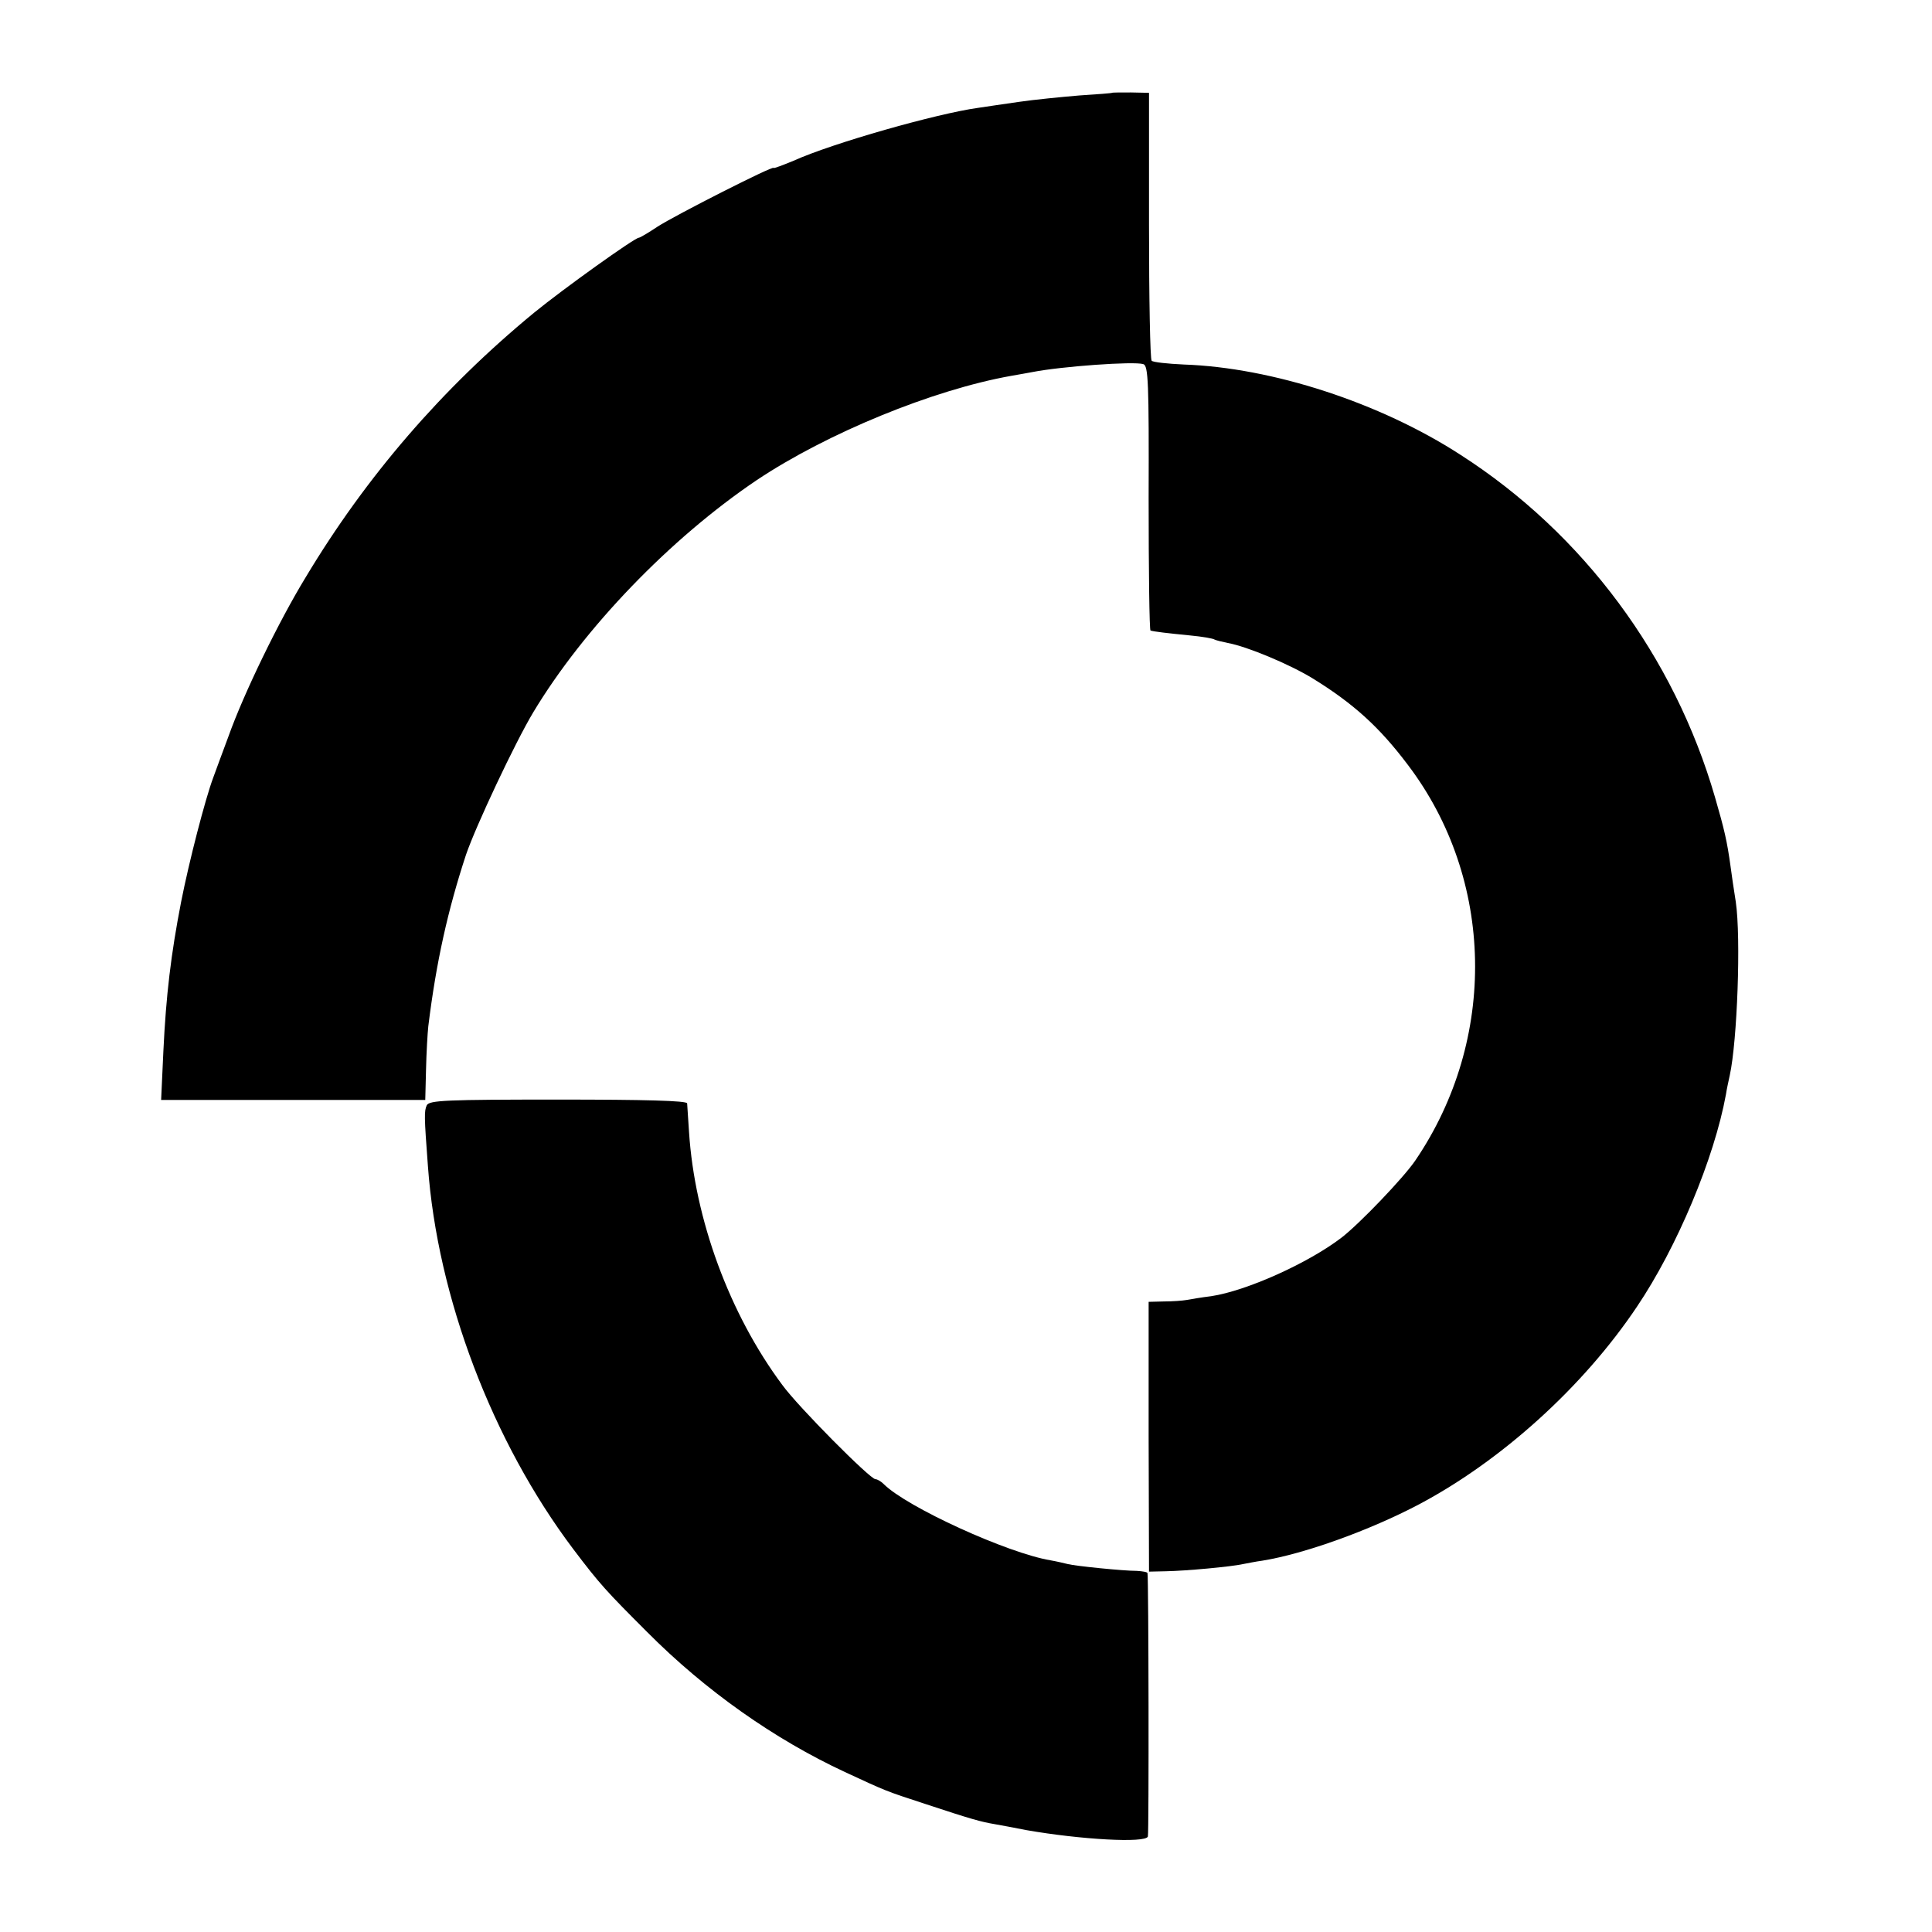
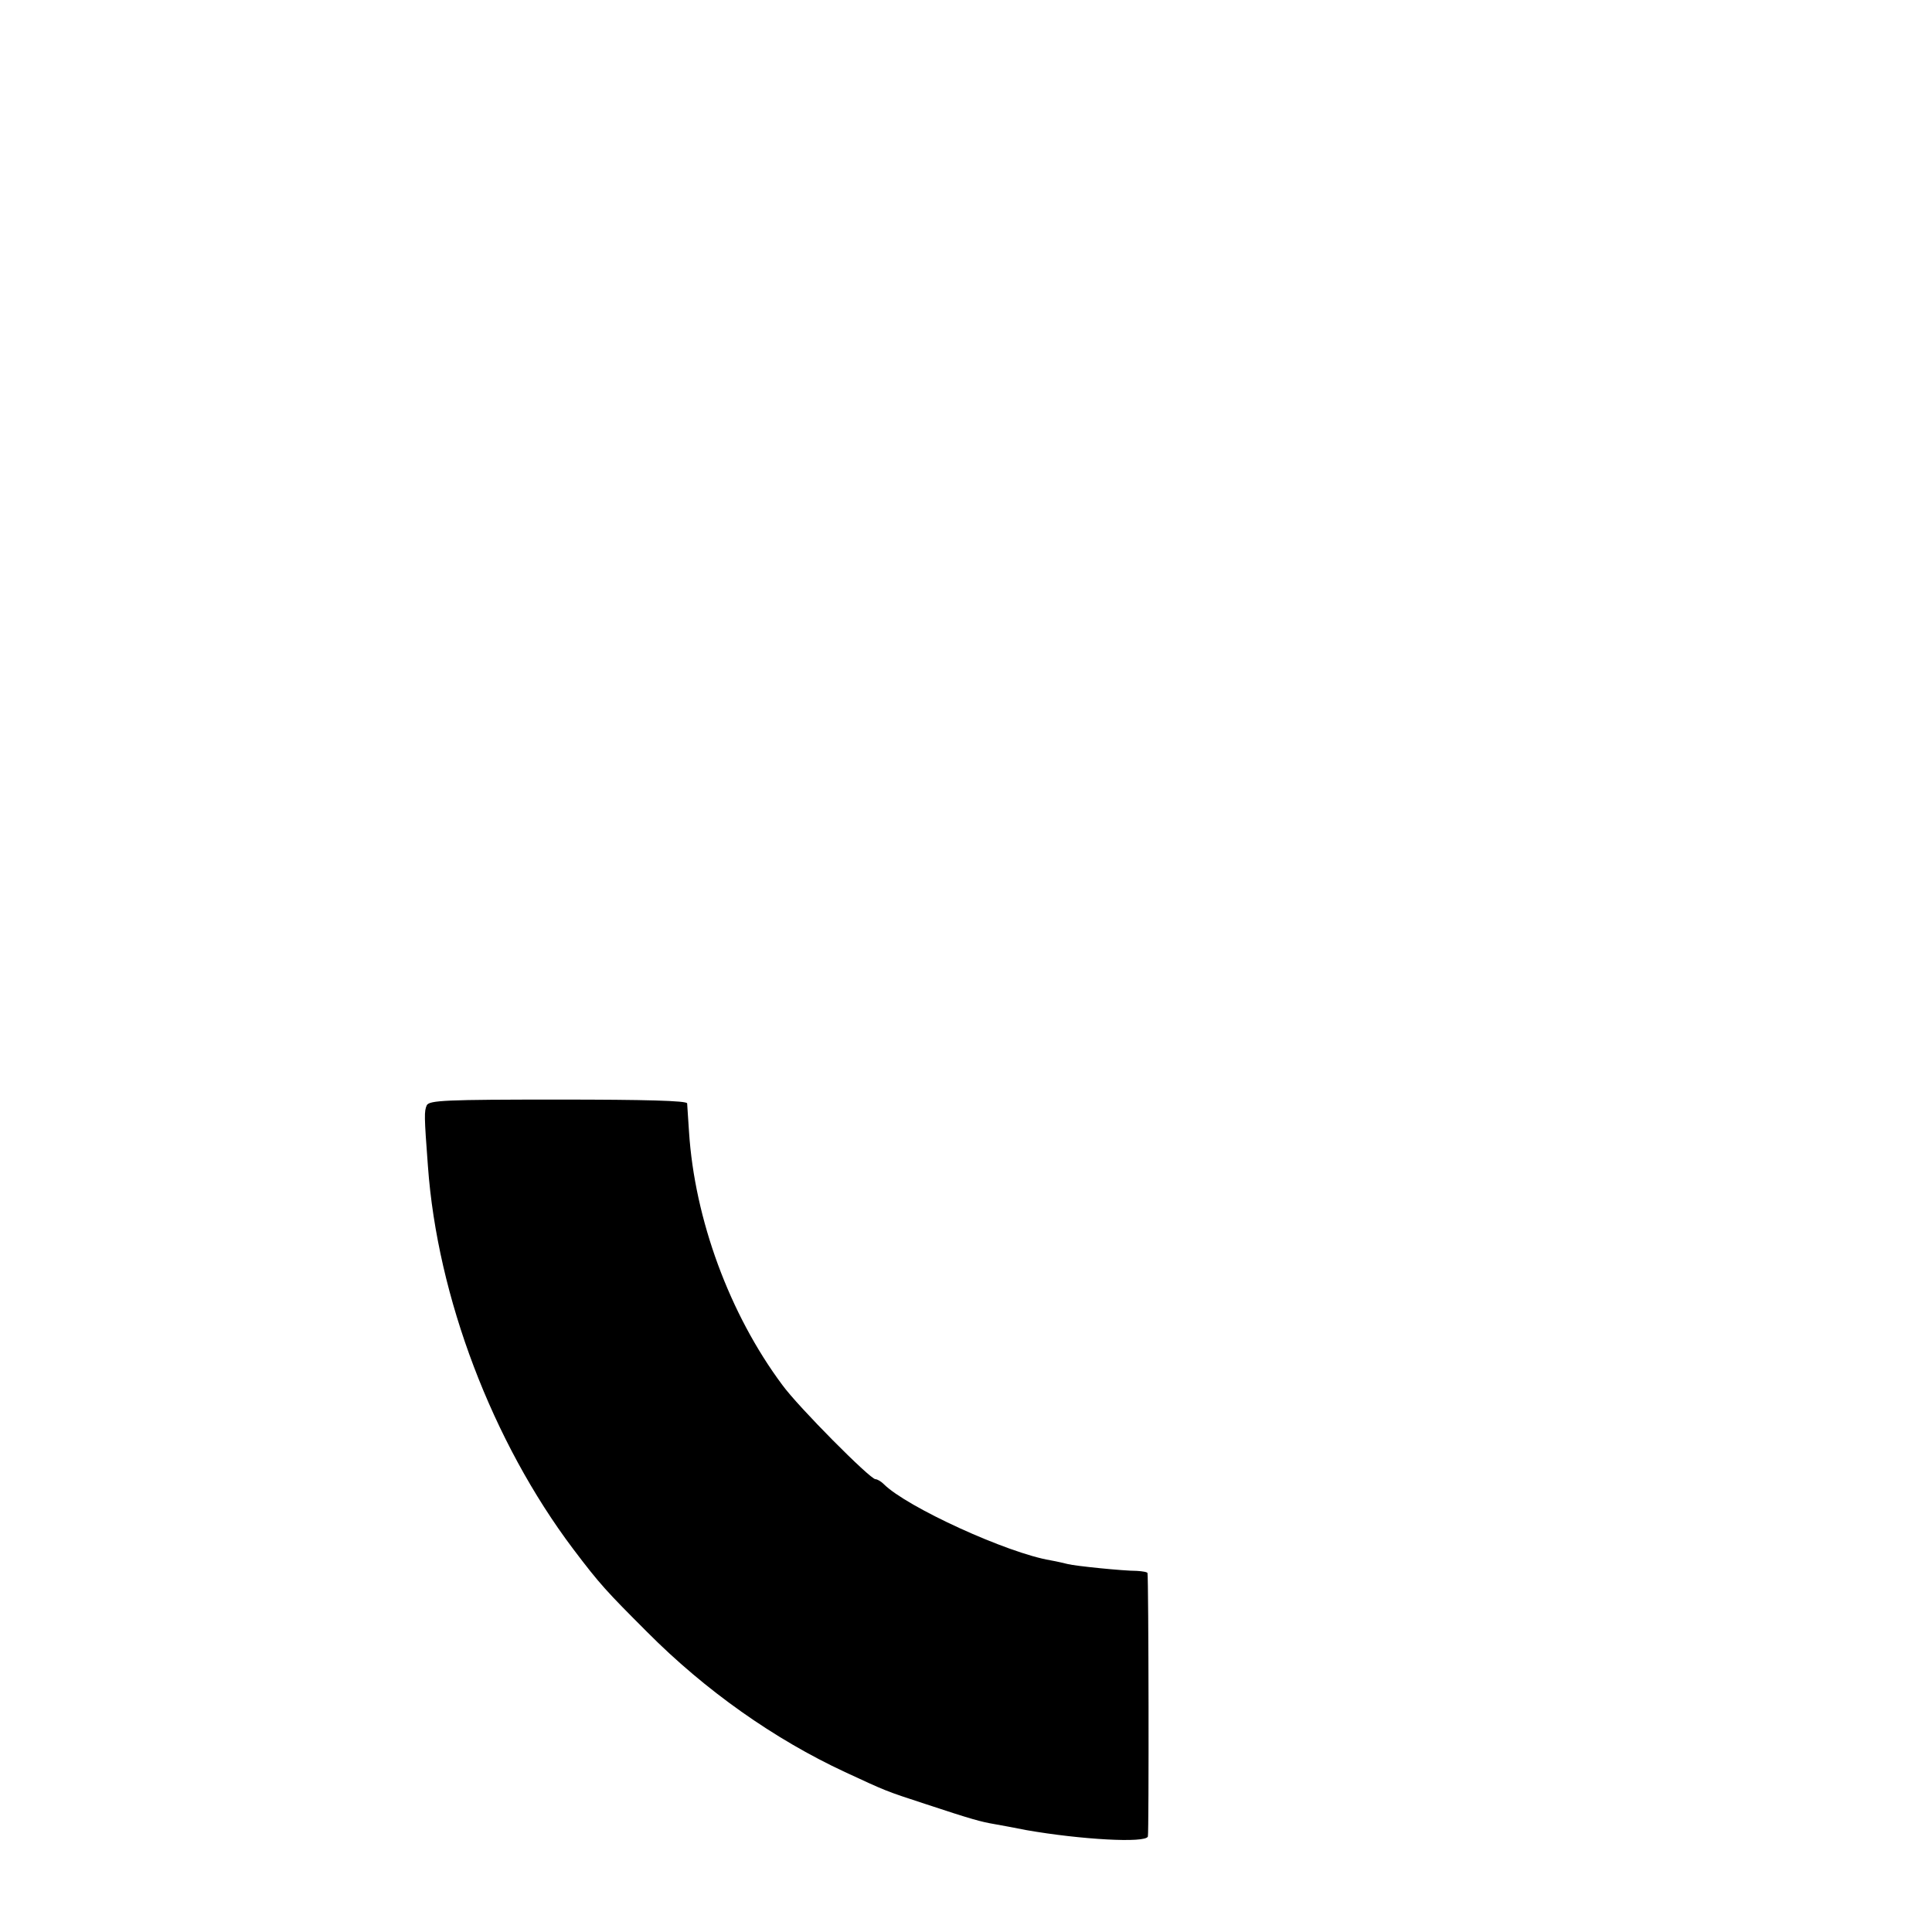
<svg xmlns="http://www.w3.org/2000/svg" version="1.0" width="512pt" height="512pt" viewBox="0 0 512 512" preserveAspectRatio="xMidYMid meet">
  <g transform="translate(0,512) scale(0.1,-0.1)" fill="#000000" stroke="none">
-     <path d="M2947 4874 c-1 -1 -40 -4 -87 -7 -47 -4 -119 -11 -160 -17 -41 -6 -90 -13 -109 -16 -108 -15 -384 -93 -488 -140 -29 -12 -53 -21 -53 -19 0 7 -262 -126 -308 -156 -24 -16 -46 -29 -49 -29 -11 0 -201 -136 -278 -199 -243 -200 -445 -434 -605 -701 -72 -118 -164 -308 -204 -420 -15 -41 -34 -91 -41 -111 -21 -56 -64 -222 -85 -329 -27 -139 -40 -248 -47 -395 l-6 -130 350 0 350 0 2 80 c1 45 4 96 6 115 21 171 52 309 100 455 26 76 130 297 178 377 134 223 363 461 593 616 186 124 466 239 674 276 19 3 44 8 56 10 76 15 269 29 294 21 13 -4 15 -48 14 -355 0 -192 2 -351 5 -351 10 -3 44 -7 105 -13 32 -3 61 -8 65 -11 4 -2 20 -6 35 -9 50 -9 163 -56 225 -94 107 -66 176 -128 252 -229 230 -303 238 -727 20 -1048 -31 -46 -149 -169 -196 -205 -89 -68 -252 -141 -345 -155 -25 -3 -54 -8 -65 -10 -11 -2 -38 -4 -61 -4 l-40 -1 0 -358 1 -357 45 1 c53 1 173 12 204 19 11 2 35 7 51 9 112 18 286 81 415 149 219 116 436 312 578 524 106 157 205 393 236 563 2 14 7 36 10 50 20 91 30 365 16 460 -5 30 -11 73 -14 95 -9 65 -16 96 -41 182 -108 373 -349 699 -675 908 -213 138 -499 231 -733 239 -43 2 -81 6 -85 10 -4 4 -7 166 -7 359 l0 351 -48 1 c-27 0 -49 0 -50 -1z" />
    <path d="M1131 2191 c-7 -16 -7 -28 3 -161 25 -348 171 -731 385 -1015 71 -94 89 -113 196 -220 154 -155 337 -284 524 -371 110 -51 107 -50 211 -84 127 -42 150 -48 185 -54 17 -3 55 -10 85 -16 143 -25 316 -35 322 -17 3 10 2 681 -1 698 0 3 -13 5 -28 6 -37 0 -164 13 -183 18 -8 2 -29 7 -46 10 -114 19 -381 141 -442 202 -7 7 -17 13 -22 13 -14 0 -205 192 -247 250 -140 188 -232 439 -247 670 -2 36 -5 70 -5 76 -1 7 -110 10 -342 10 -298 0 -341 -2 -348 -15z" />
  </g>
</svg>